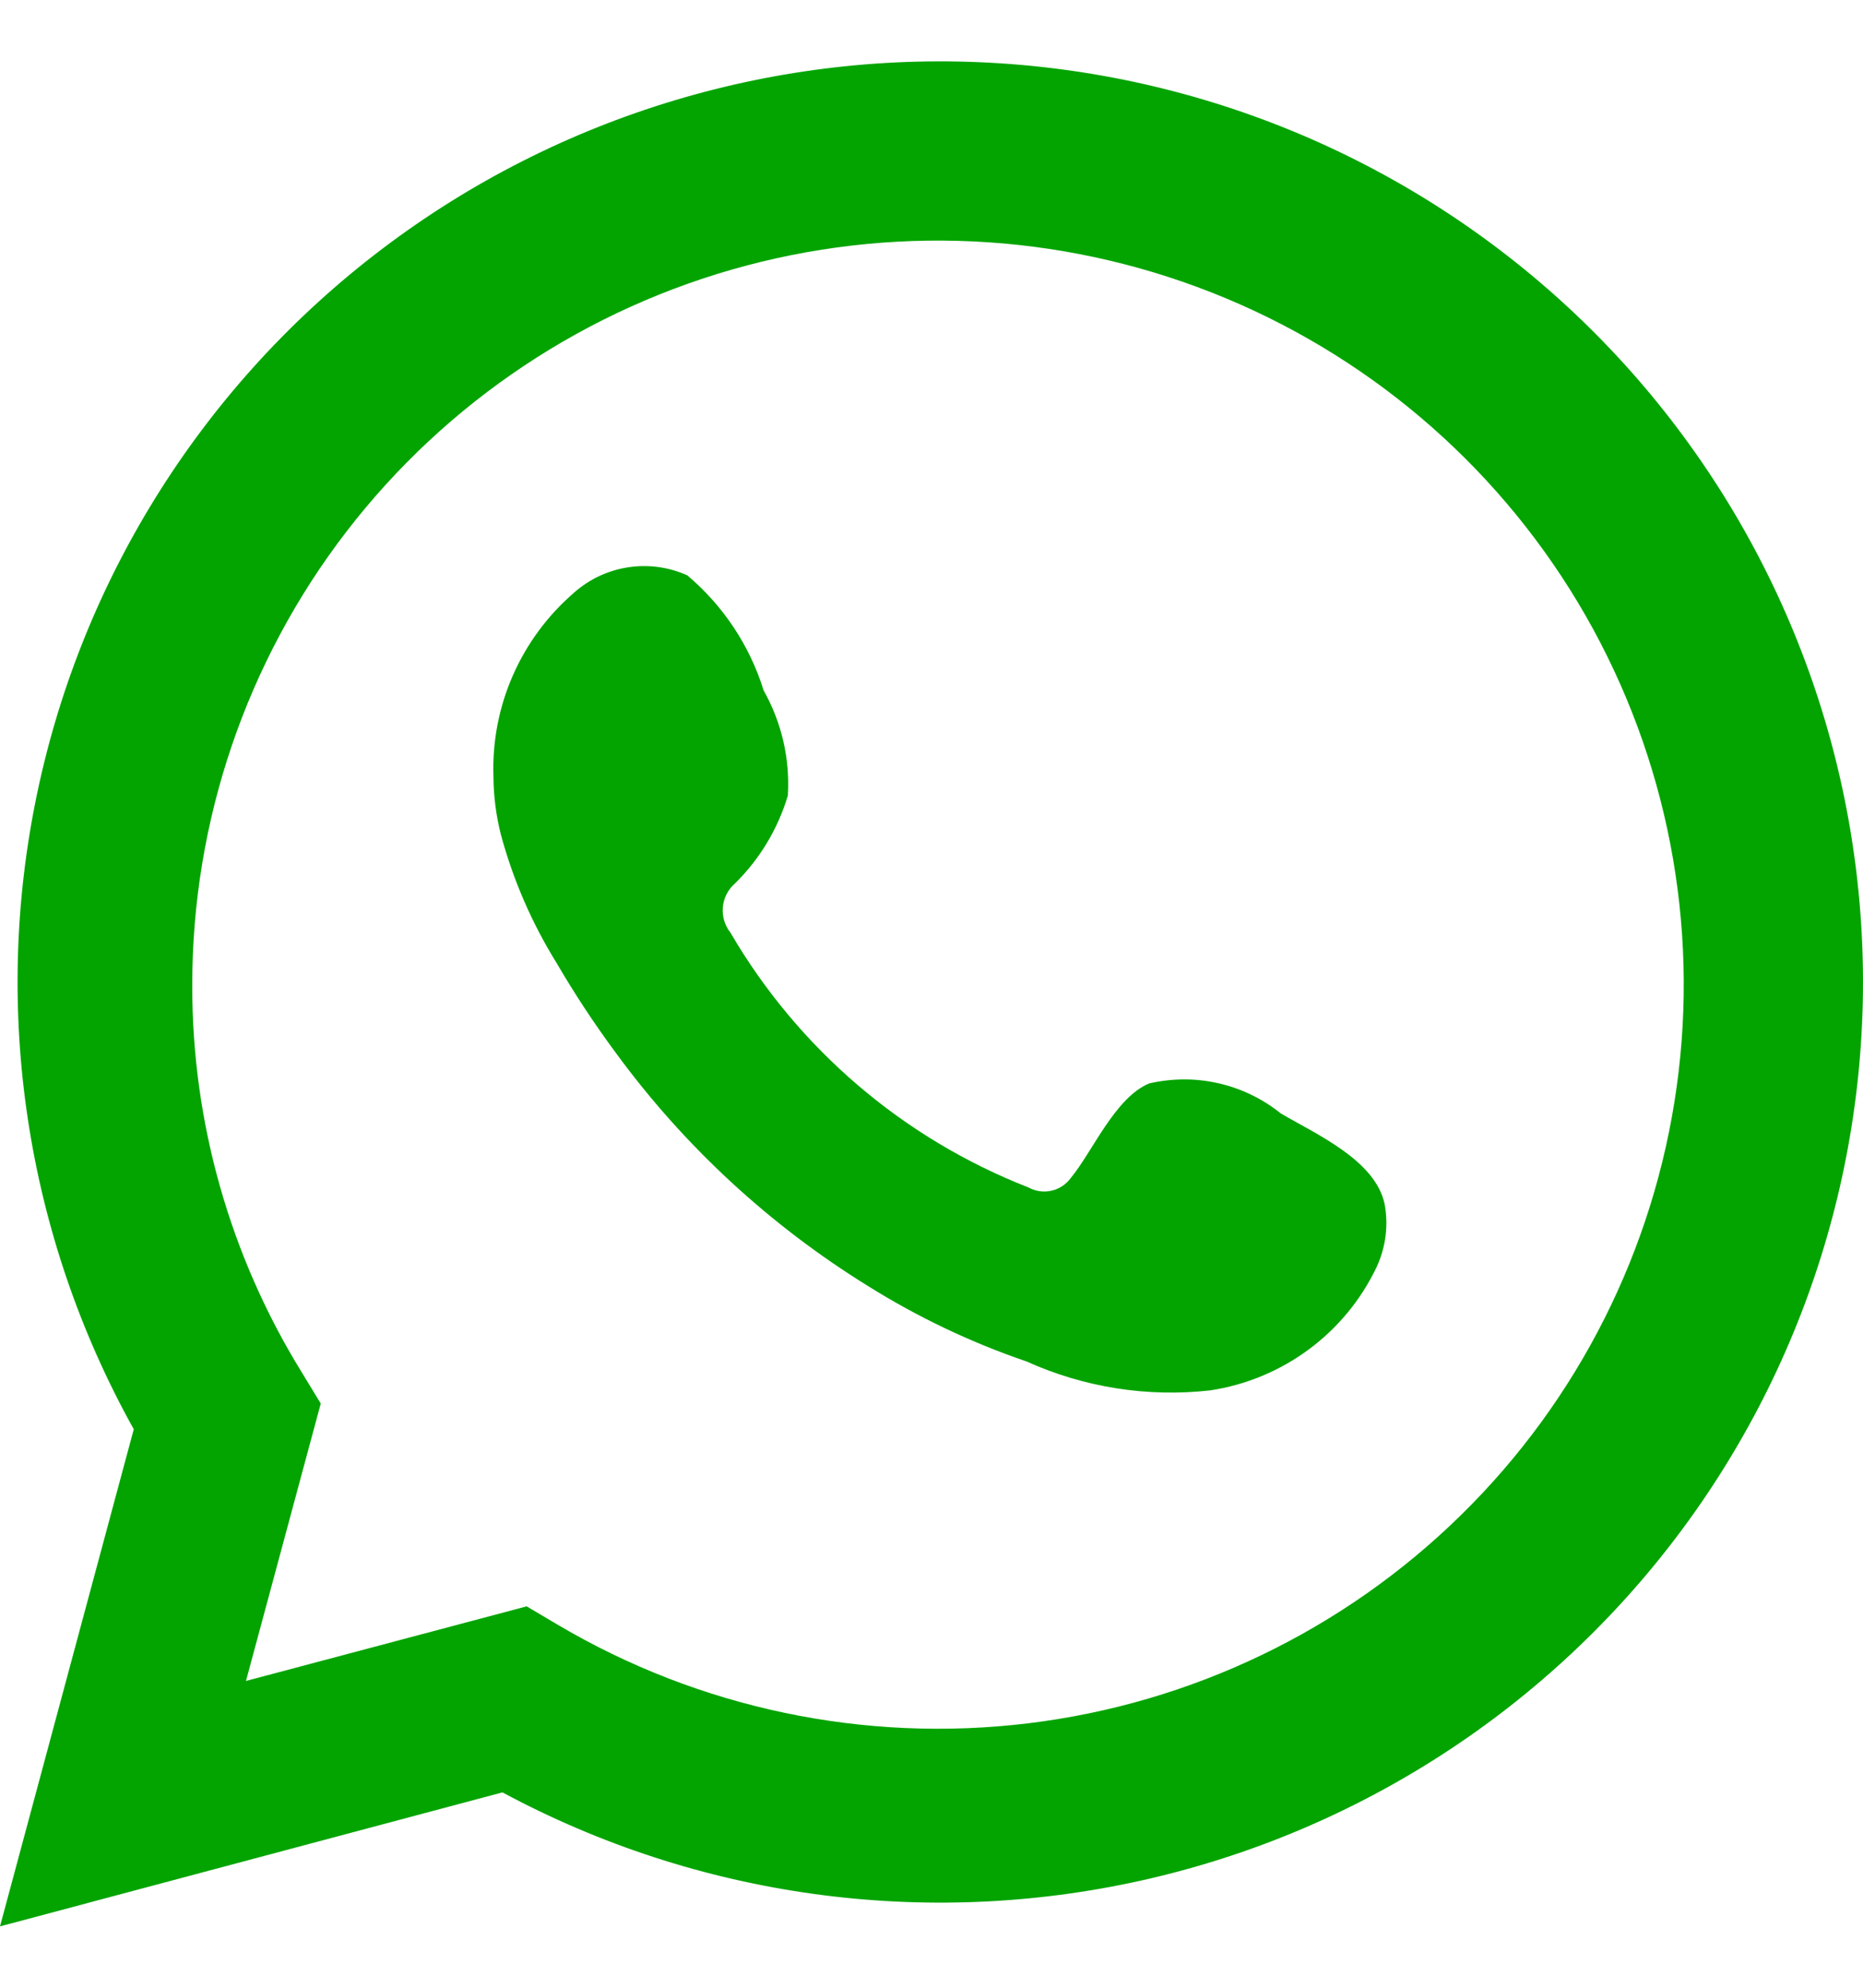
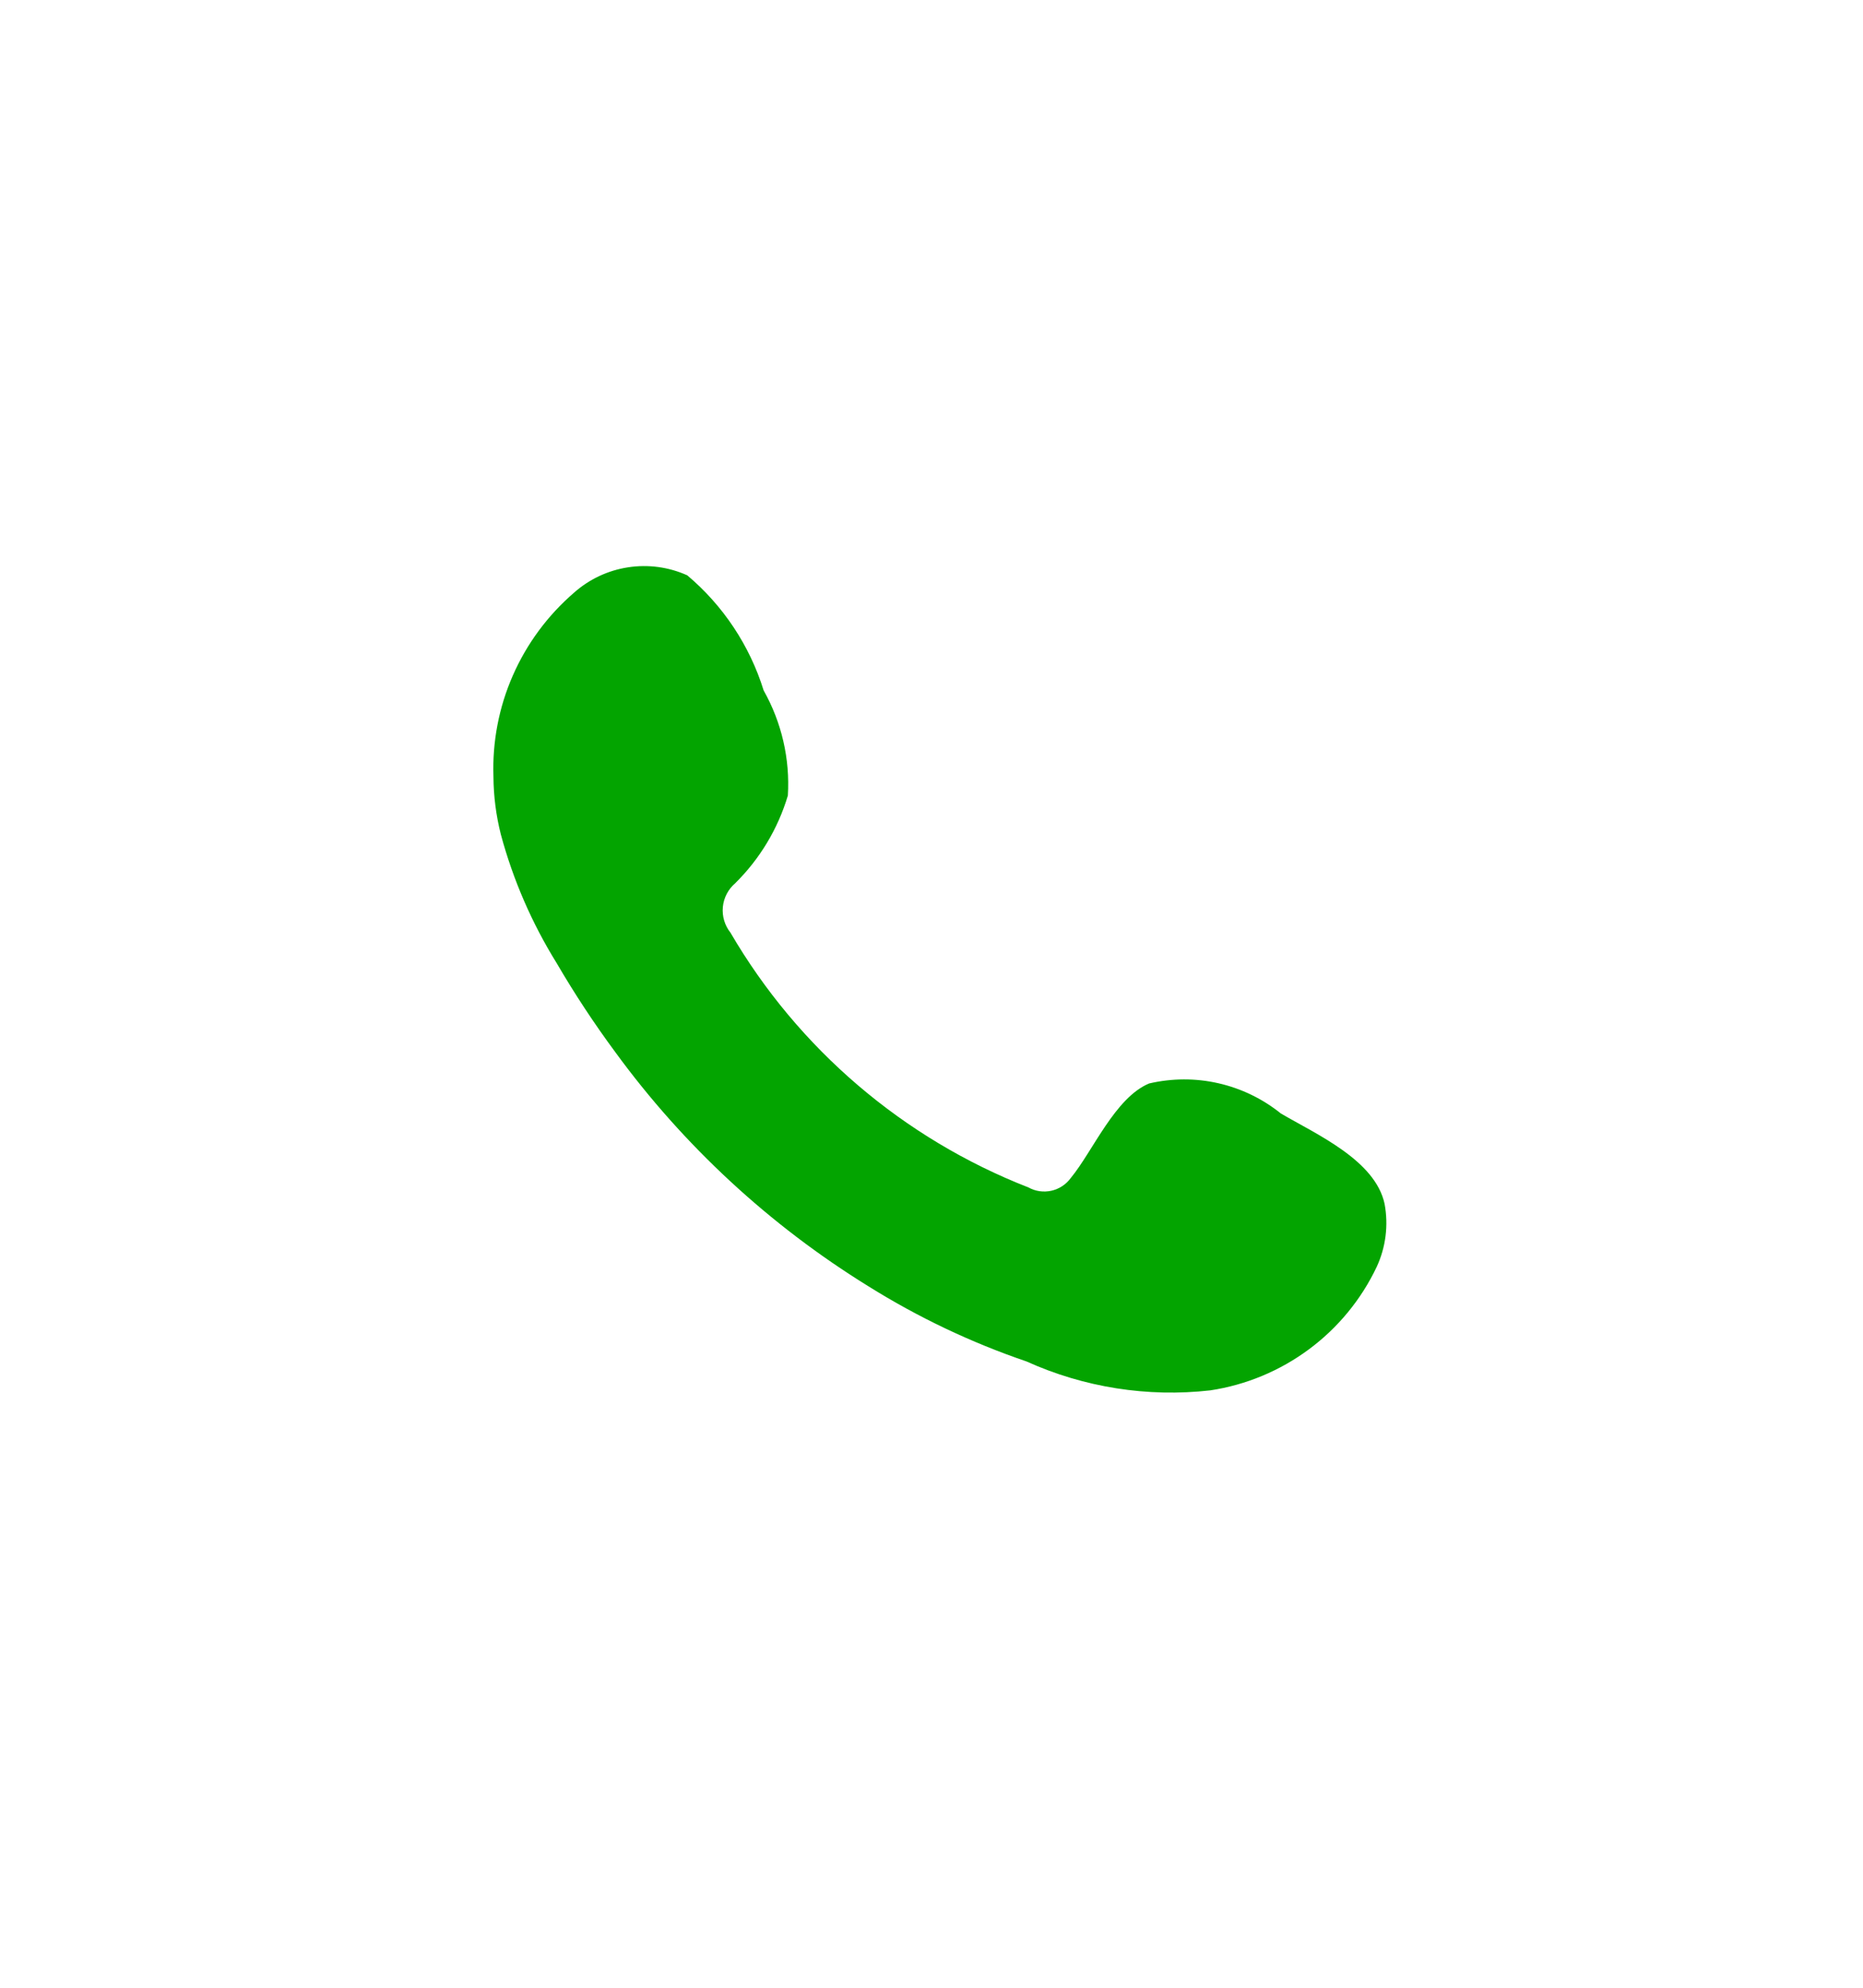
<svg xmlns="http://www.w3.org/2000/svg" width="30" height="32" viewBox="0 0 30 32" fill="none">
-   <path d="M0 31.012L2.154 23.009C0.417 19.892 -0.135 16.254 0.6 12.764C1.334 9.273 3.306 6.164 6.154 4.007C9.001 1.849 12.533 0.788 16.101 1.019C19.67 1.249 23.035 2.756 25.58 5.261C28.125 7.767 29.678 11.104 29.955 14.66C30.233 18.216 29.215 21.752 27.089 24.62C24.963 27.488 21.872 29.495 18.382 30.273C14.892 31.051 11.238 30.547 8.091 28.855L0 31.012ZM8.481 25.86L8.981 26.156C11.261 27.504 13.924 28.062 16.555 27.743C19.186 27.424 21.637 26.245 23.526 24.391C25.416 22.538 26.637 20.112 27 17.494C27.364 14.875 26.848 12.21 25.535 9.914C24.221 7.619 22.183 5.821 19.738 4.801C17.293 3.781 14.578 3.596 12.017 4.276C9.456 4.956 7.192 6.462 5.578 8.559C3.965 10.656 3.092 13.226 3.096 15.87C3.093 18.062 3.701 20.211 4.851 22.079L5.165 22.595L3.961 27.061L8.481 25.86Z" fill="#03A400" />
  <path fill-rule="evenodd" clip-rule="evenodd" d="M20.625 17.925C20.332 17.689 19.989 17.523 19.621 17.439C19.254 17.355 18.872 17.357 18.505 17.442C17.954 17.671 17.598 18.534 17.242 18.965C17.166 19.069 17.056 19.141 16.931 19.169C16.806 19.197 16.675 19.179 16.563 19.117C14.545 18.329 12.853 16.883 11.763 15.015C11.67 14.898 11.626 14.75 11.64 14.602C11.654 14.453 11.726 14.316 11.839 14.219C12.236 13.827 12.528 13.341 12.687 12.807C12.723 12.217 12.587 11.63 12.297 11.115C12.073 10.393 11.646 9.75 11.067 9.262C10.769 9.128 10.438 9.083 10.114 9.133C9.791 9.182 9.489 9.324 9.244 9.541C8.82 9.907 8.483 10.362 8.258 10.875C8.033 11.387 7.927 11.943 7.946 12.502C7.948 12.816 7.988 13.129 8.065 13.433C8.262 14.164 8.565 14.862 8.964 15.505C9.252 15.998 9.566 16.475 9.906 16.935C11.008 18.444 12.393 19.725 13.985 20.708C14.784 21.207 15.637 21.613 16.529 21.917C17.456 22.336 18.478 22.497 19.489 22.383C20.065 22.296 20.61 22.069 21.078 21.722C21.545 21.376 21.92 20.92 22.169 20.395C22.316 20.078 22.36 19.723 22.296 19.38C22.144 18.677 21.202 18.263 20.625 17.925Z" fill="#03A400" />
</svg>